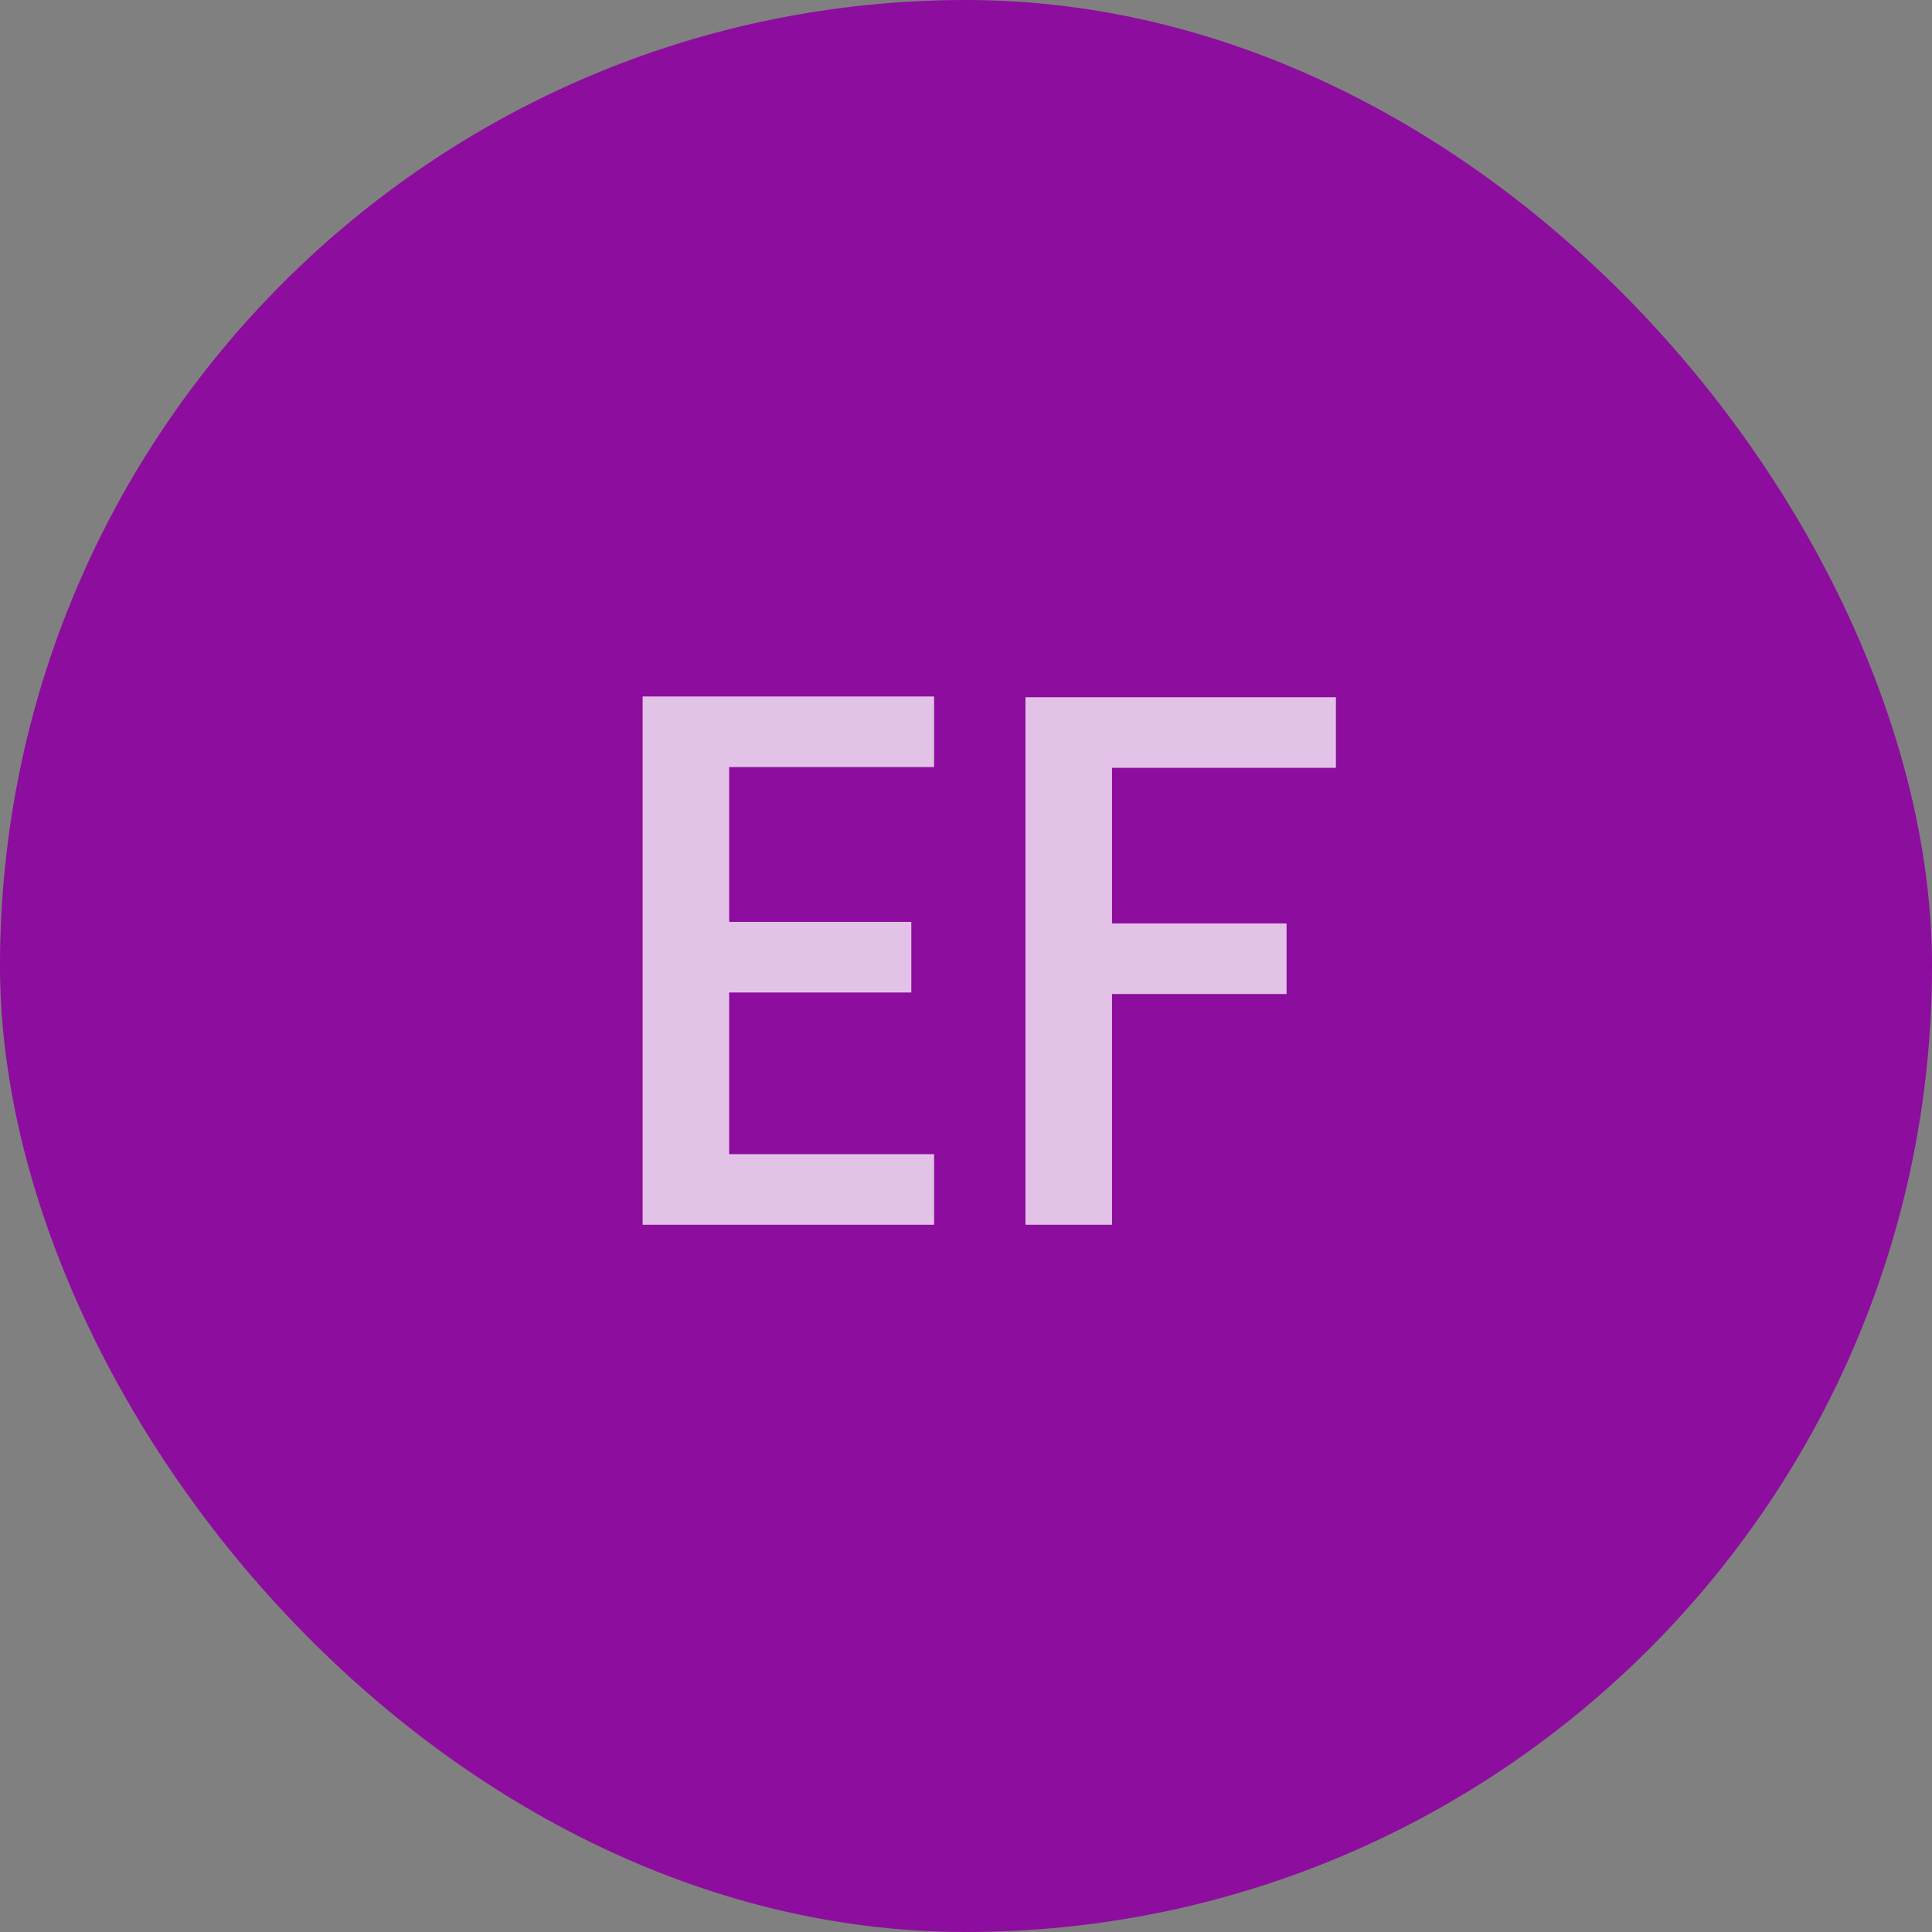
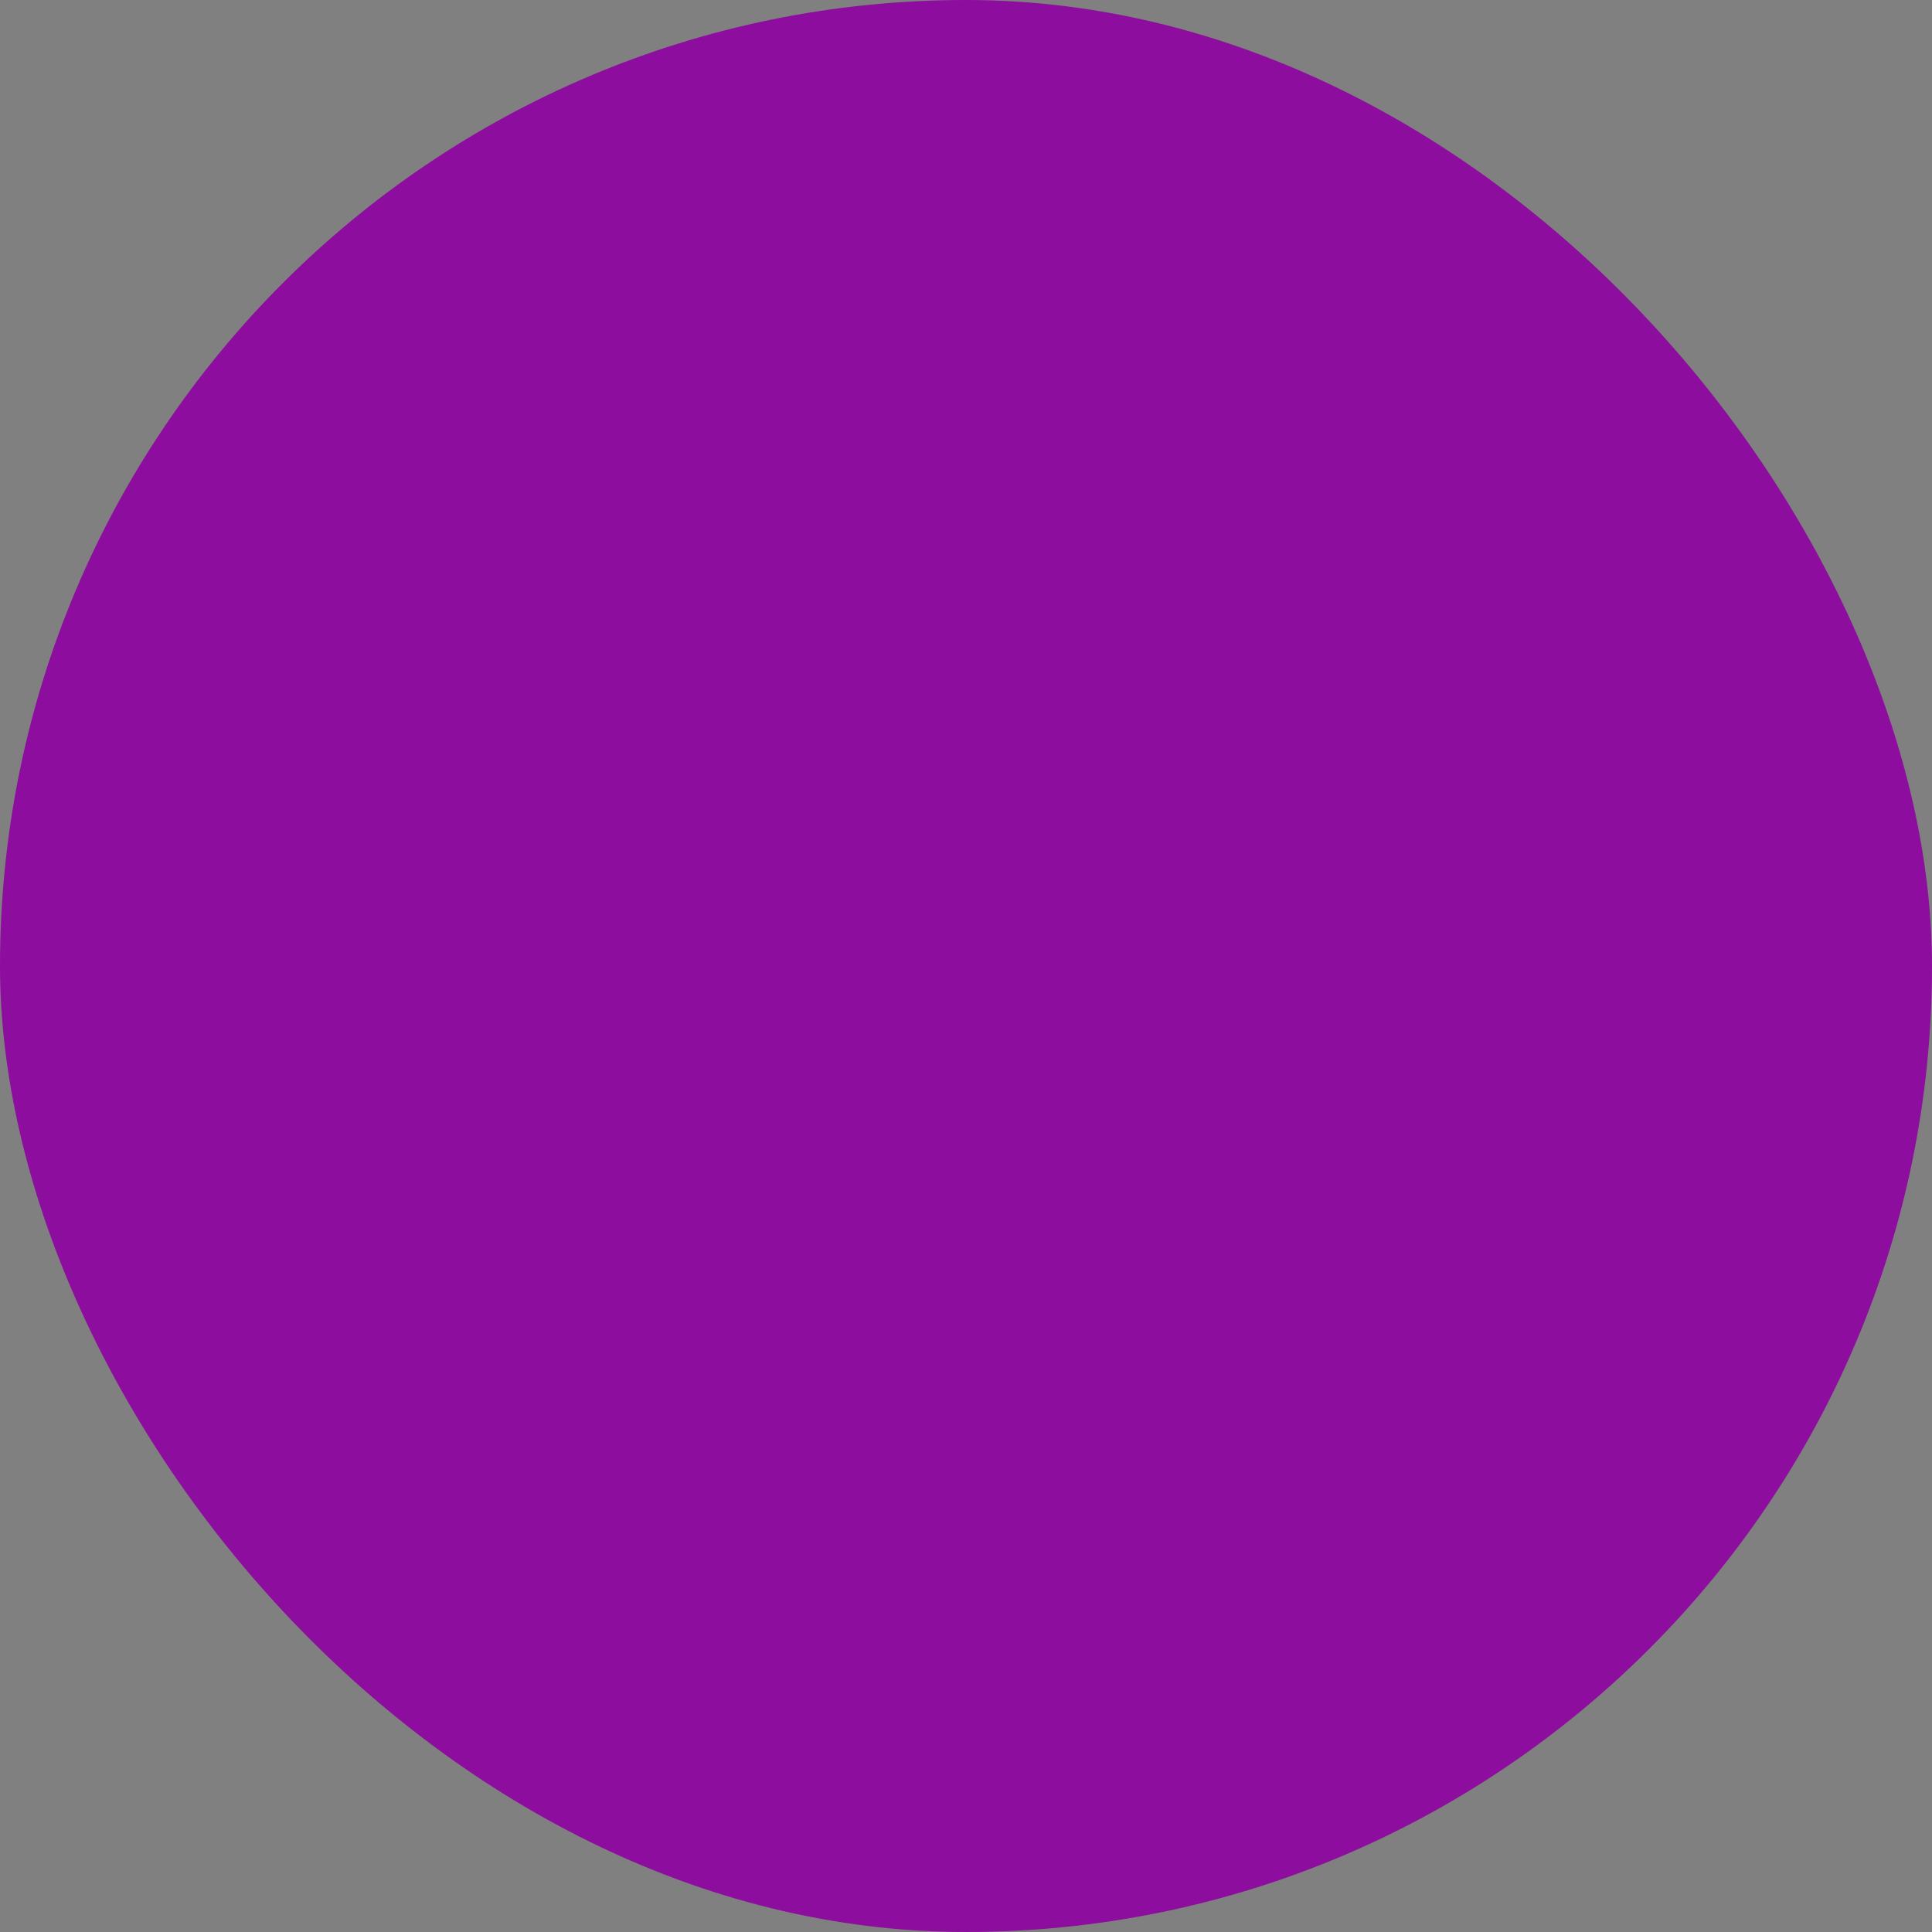
<svg xmlns="http://www.w3.org/2000/svg" width="56" height="56" viewBox="0 0 56 56" fill="none">
  <rect x="0" y="0" width="56" height="56" fill="#808080" stroke="none" />
  <rect width="56" height="56" rx="28" fill="#8D0D9E" />
-   <path opacity="0.75" d="M21.135 22.234V26.722H26.415V28.768H21.135V33.454H27.075V35.5H18.627V20.188H27.075V22.234H21.135ZM38.722 20.21V22.256H32.232V26.766H37.292V28.812H32.232V35.5H29.724V20.21H38.722Z" fill="white" />
</svg>